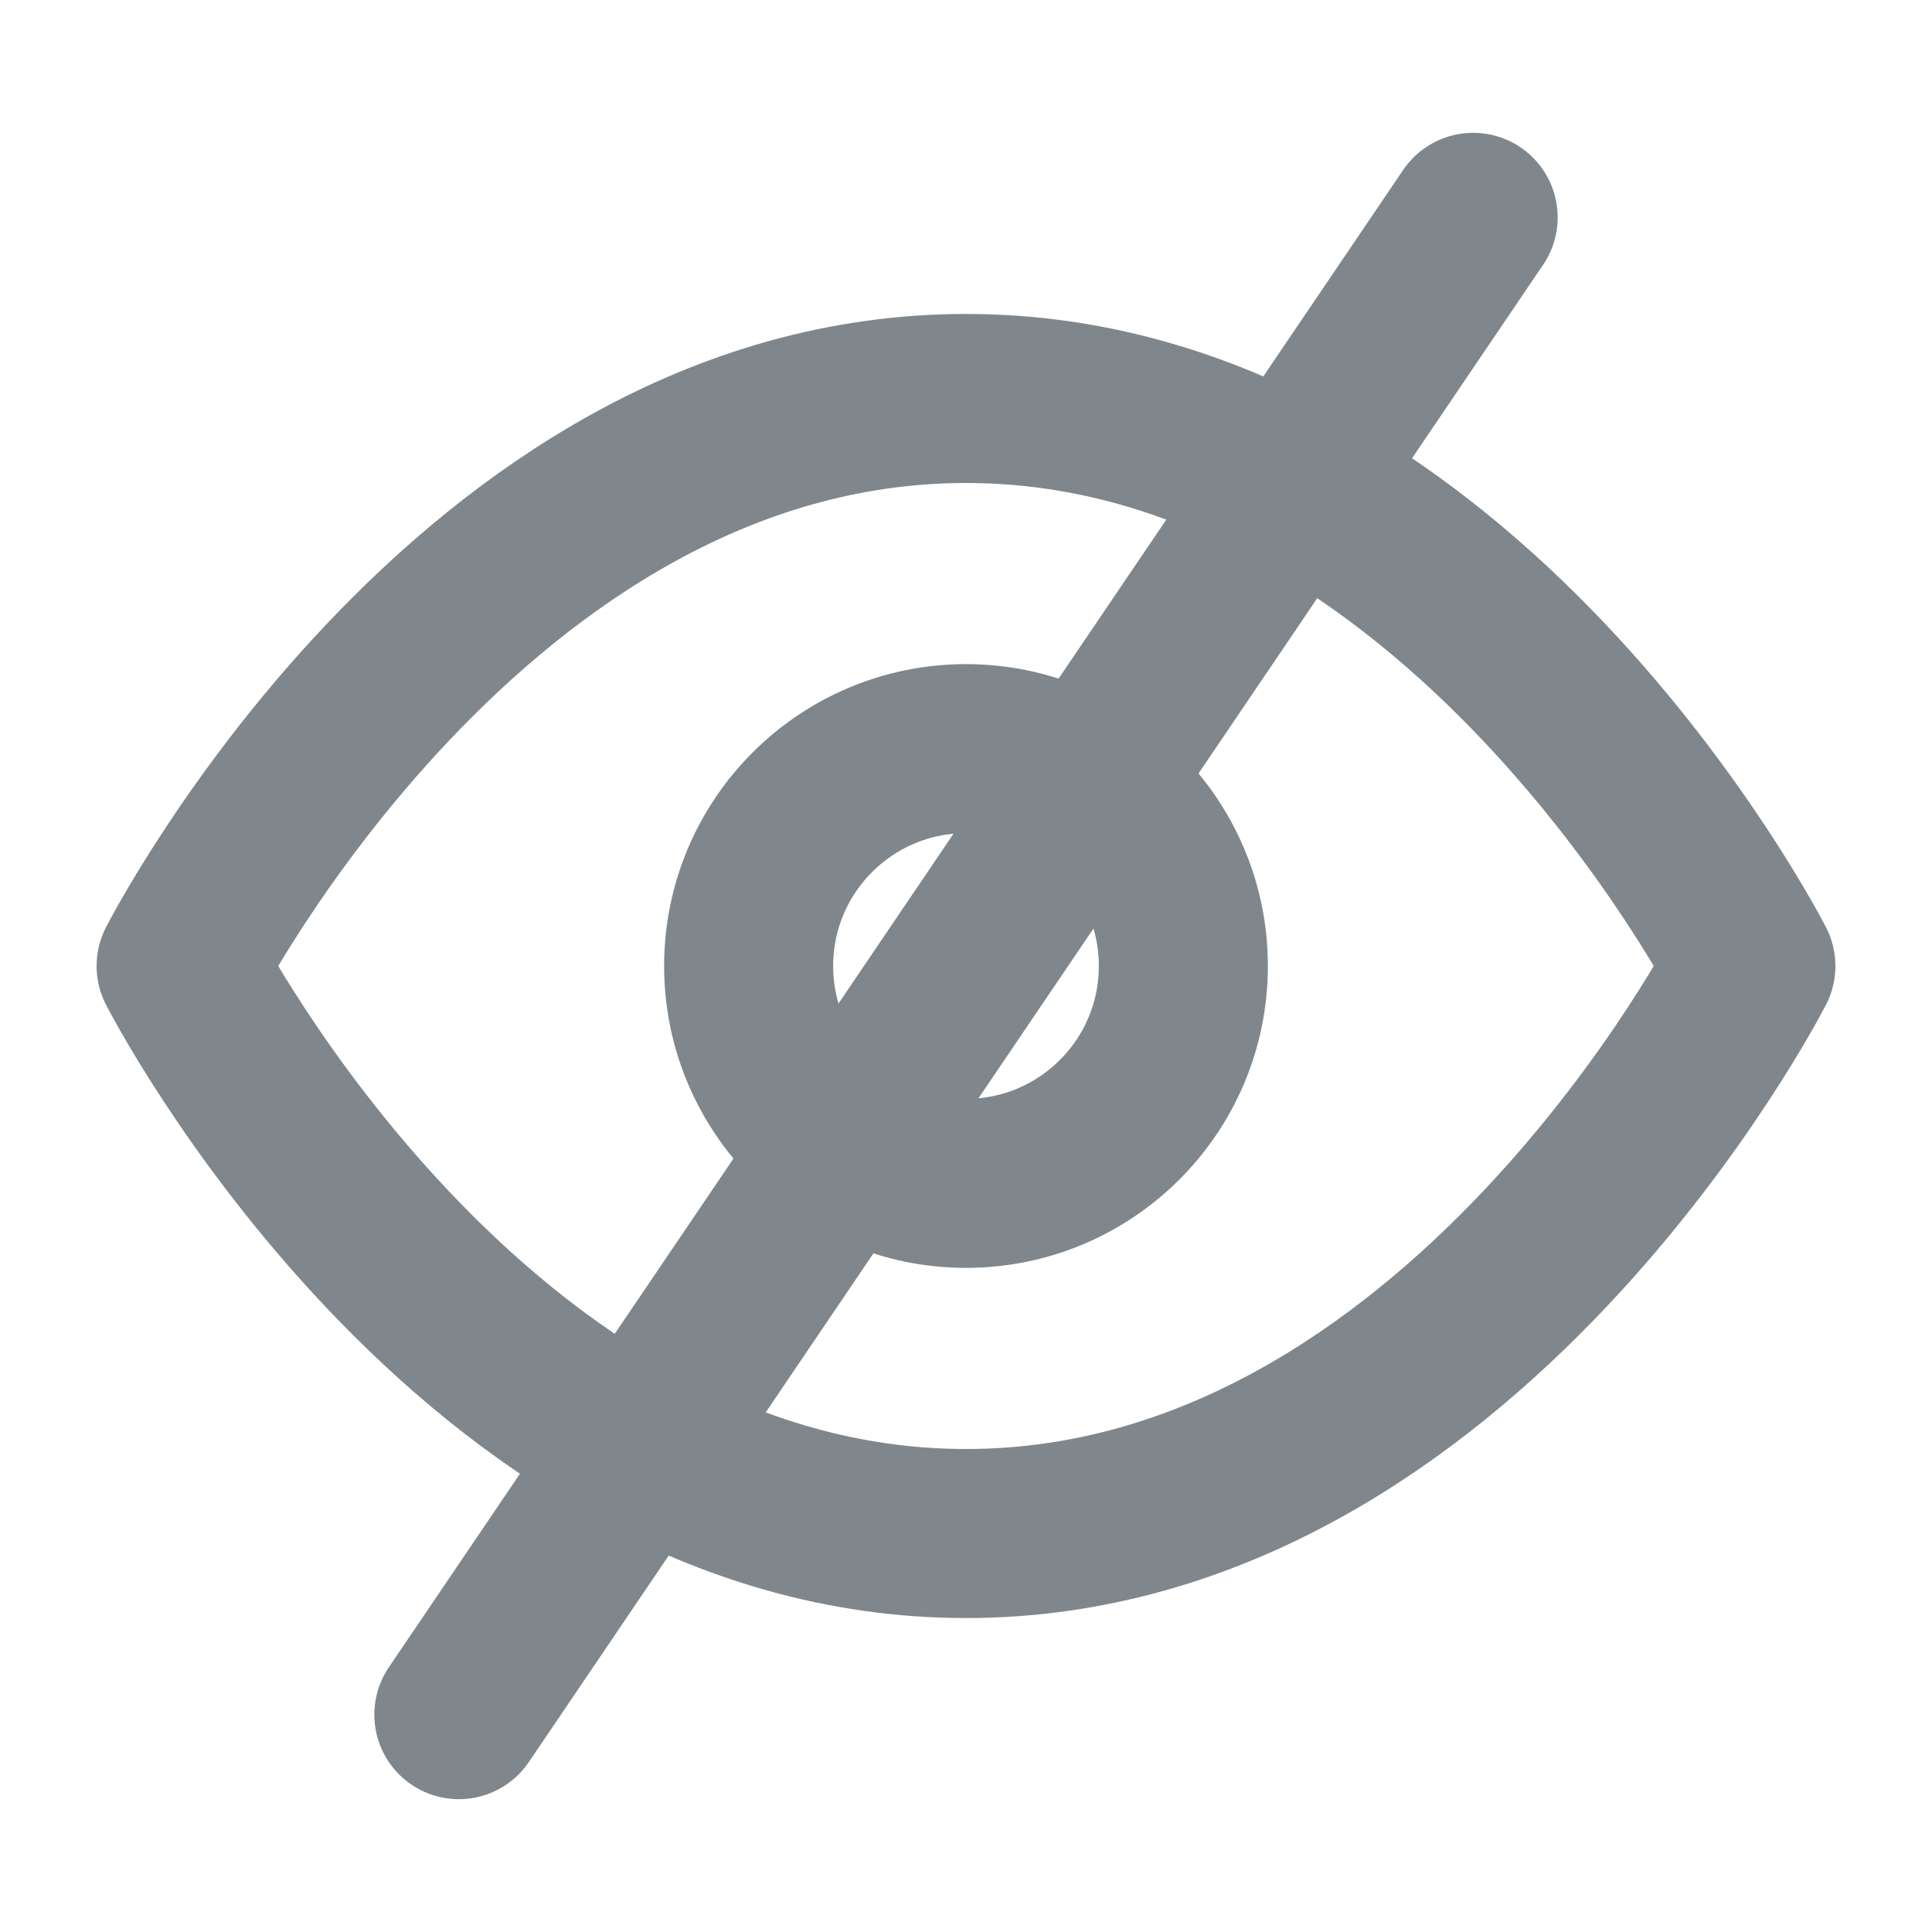
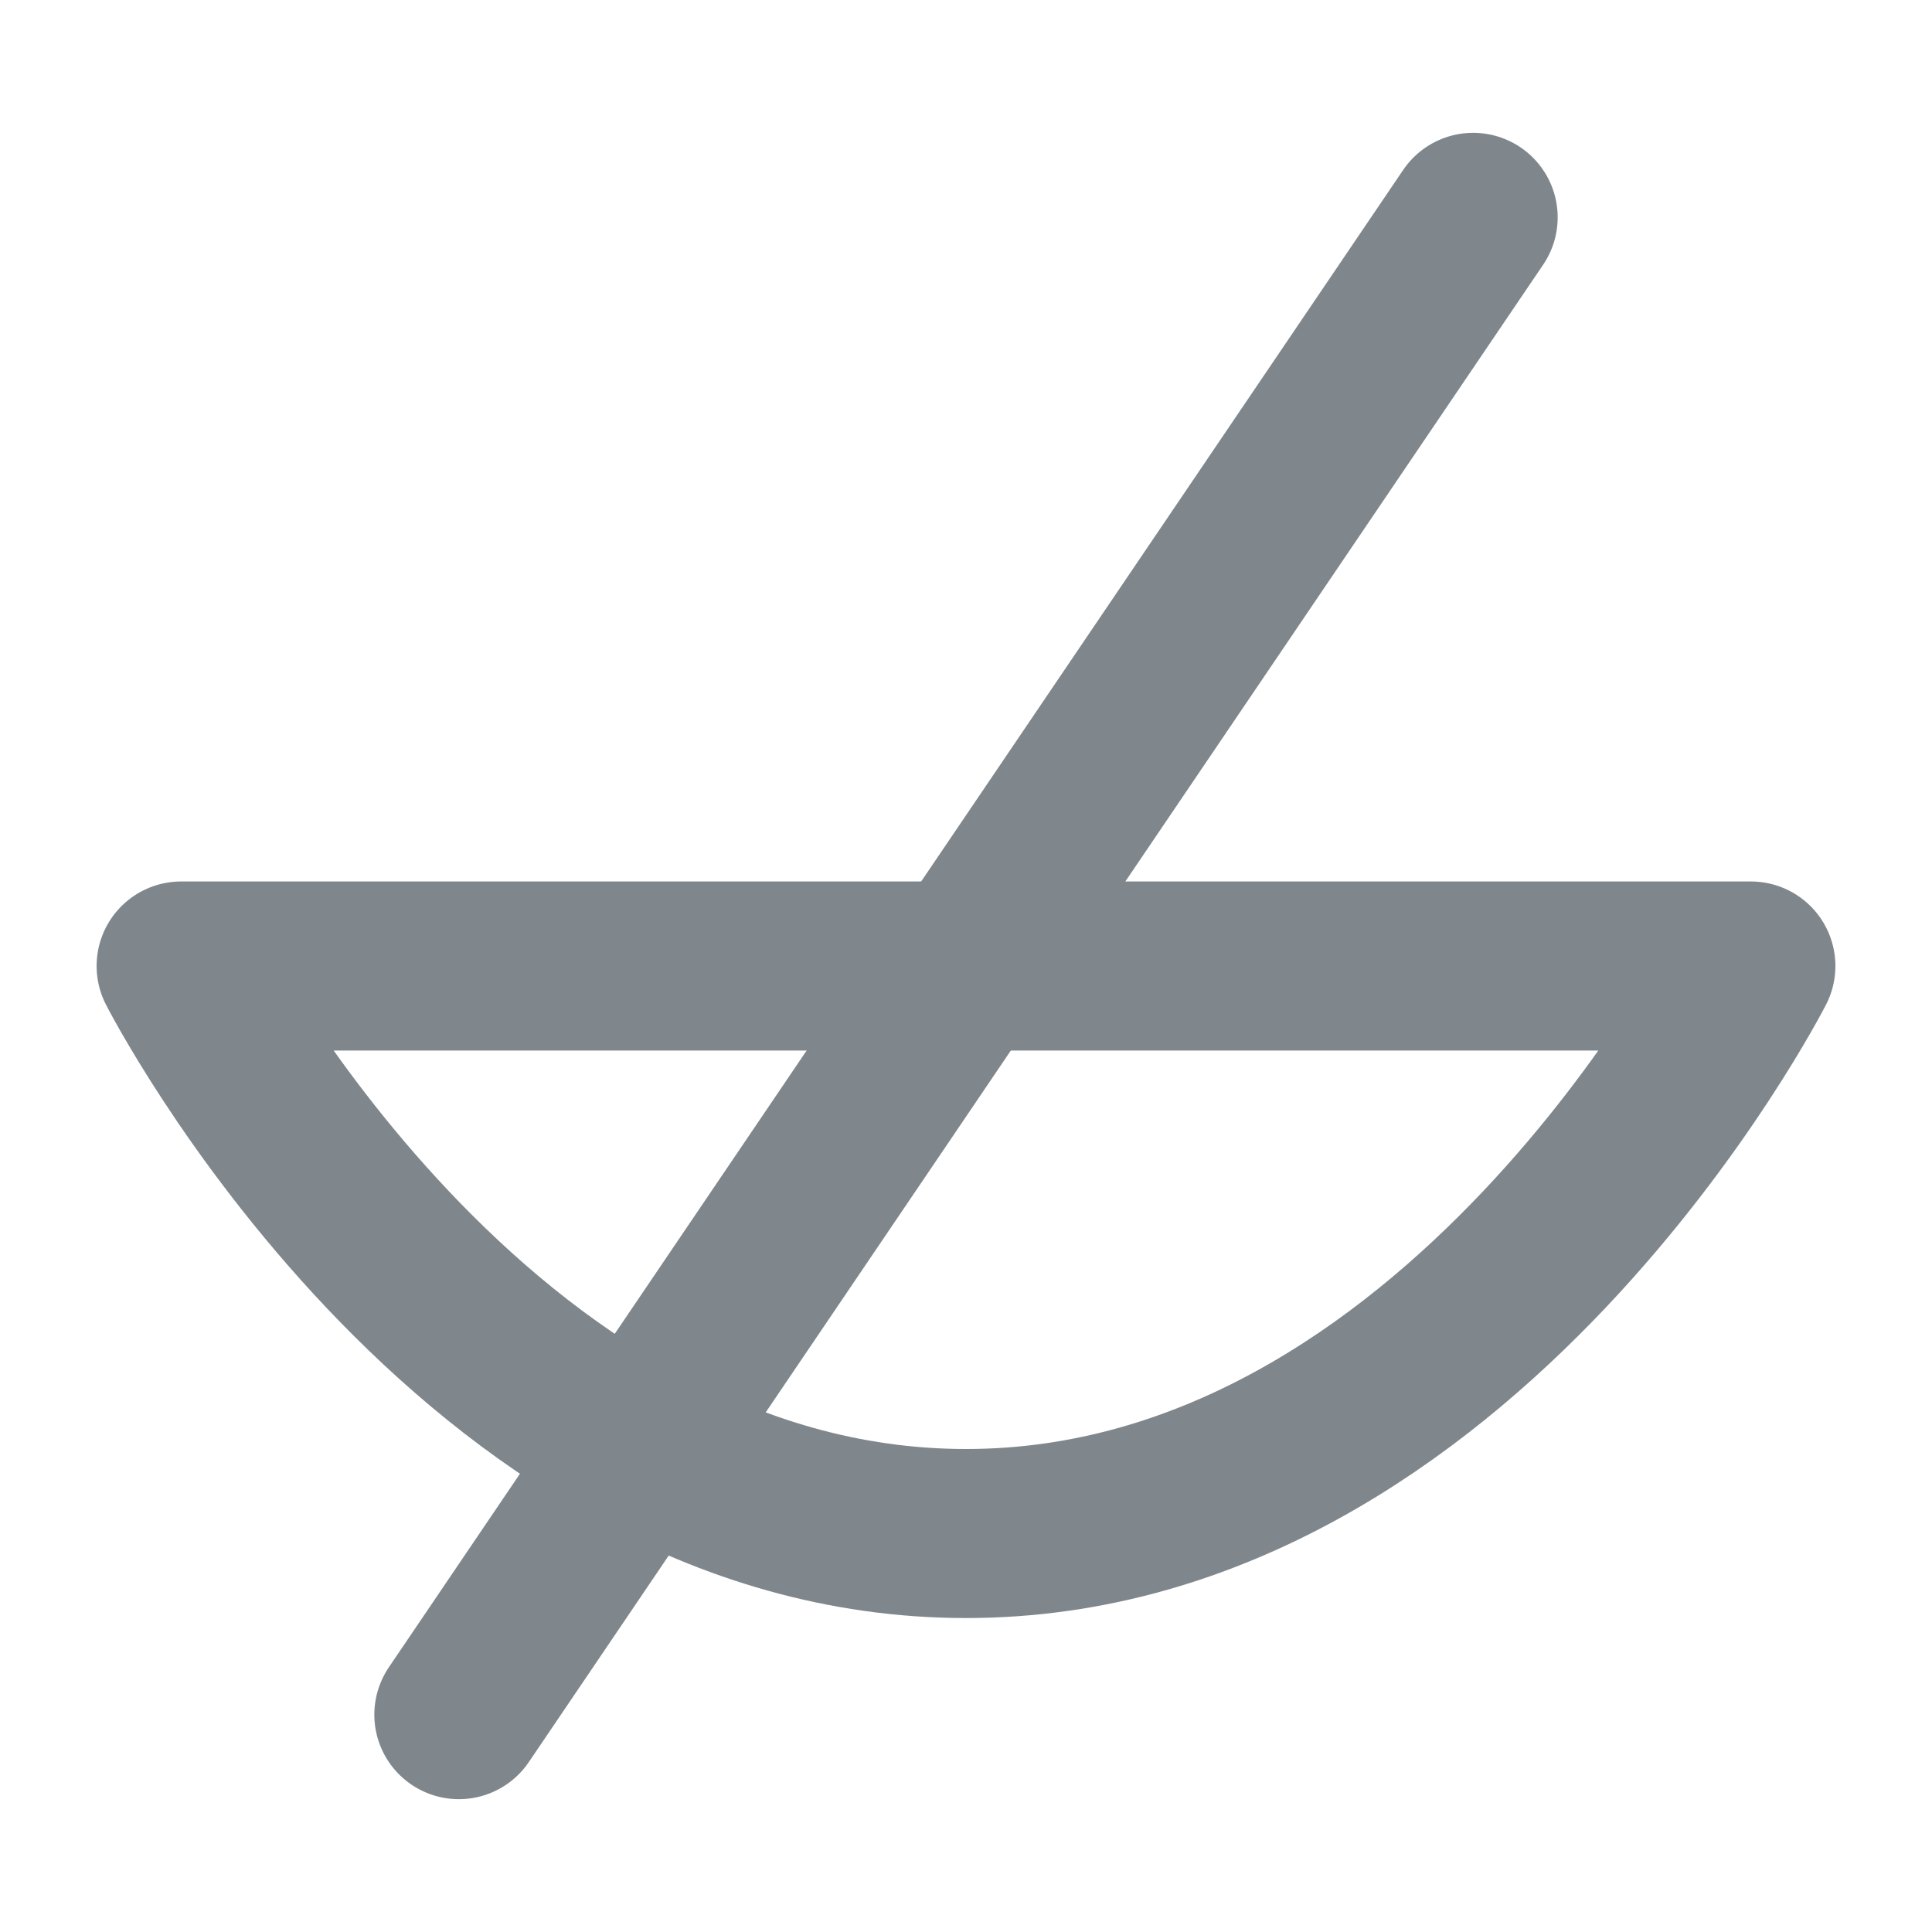
<svg xmlns="http://www.w3.org/2000/svg" version="1.1" id="Ebene_1" x="0px" y="0px" width="16px" height="16px" viewBox="0 0 16 16" style="enable-background:new 0 0 16 16;" xml:space="preserve">
  <style type="text/css">
	.st0{fill:none;stroke:#7F878D;stroke-width:1.4;stroke-linecap:round;stroke-linejoin:round;}
	.st1{fill:none;stroke:#7F878D;stroke-width:1.4;stroke-linecap:round;stroke-miterlimit:10;}
</style>
-   <path class="st0" d="M1.5,8c0,0,2.4-4.7,6.5-4.7S14.5,8,14.5,8s-2.4,4.7-6.5,4.7S1.5,8,1.5,8z" />
-   <circle class="st0" cx="8" cy="8" r="1.8" />
+   <path class="st0" d="M1.5,8S14.5,8,14.5,8s-2.4,4.7-6.5,4.7S1.5,8,1.5,8z" />
  <line class="st1" x1="12.2" y1="1.8" x2="3.8" y2="14.2" />
</svg>